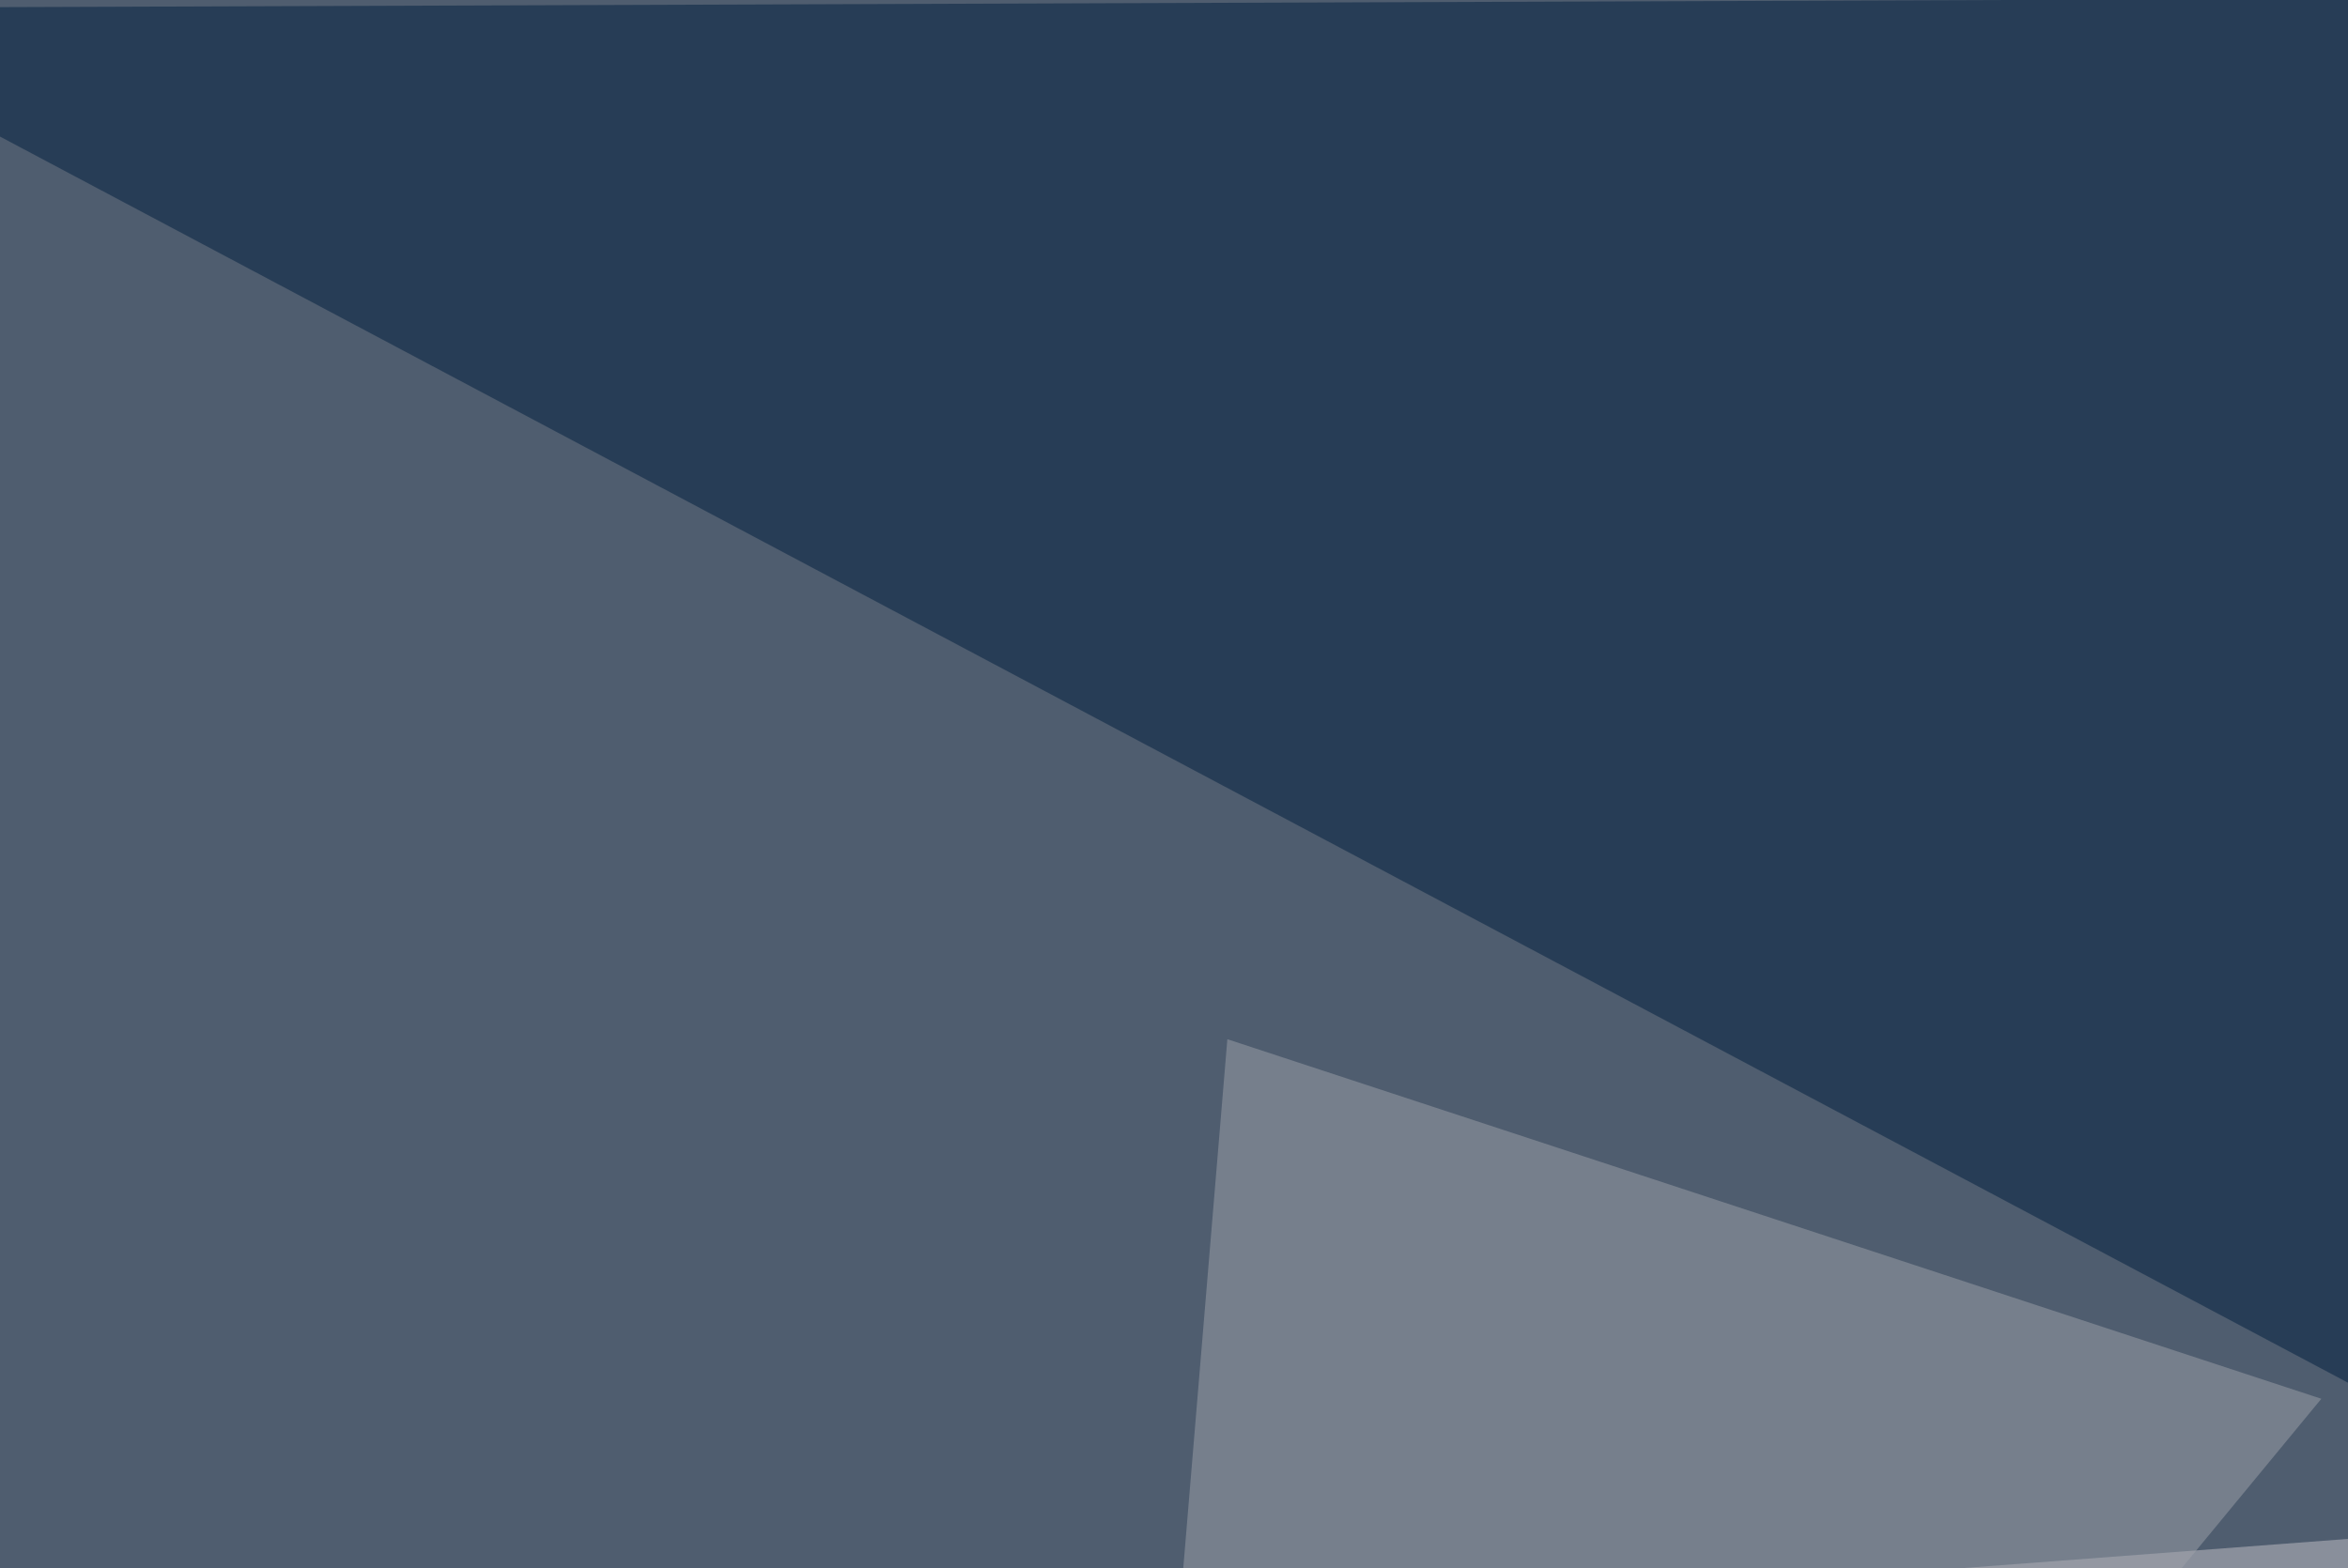
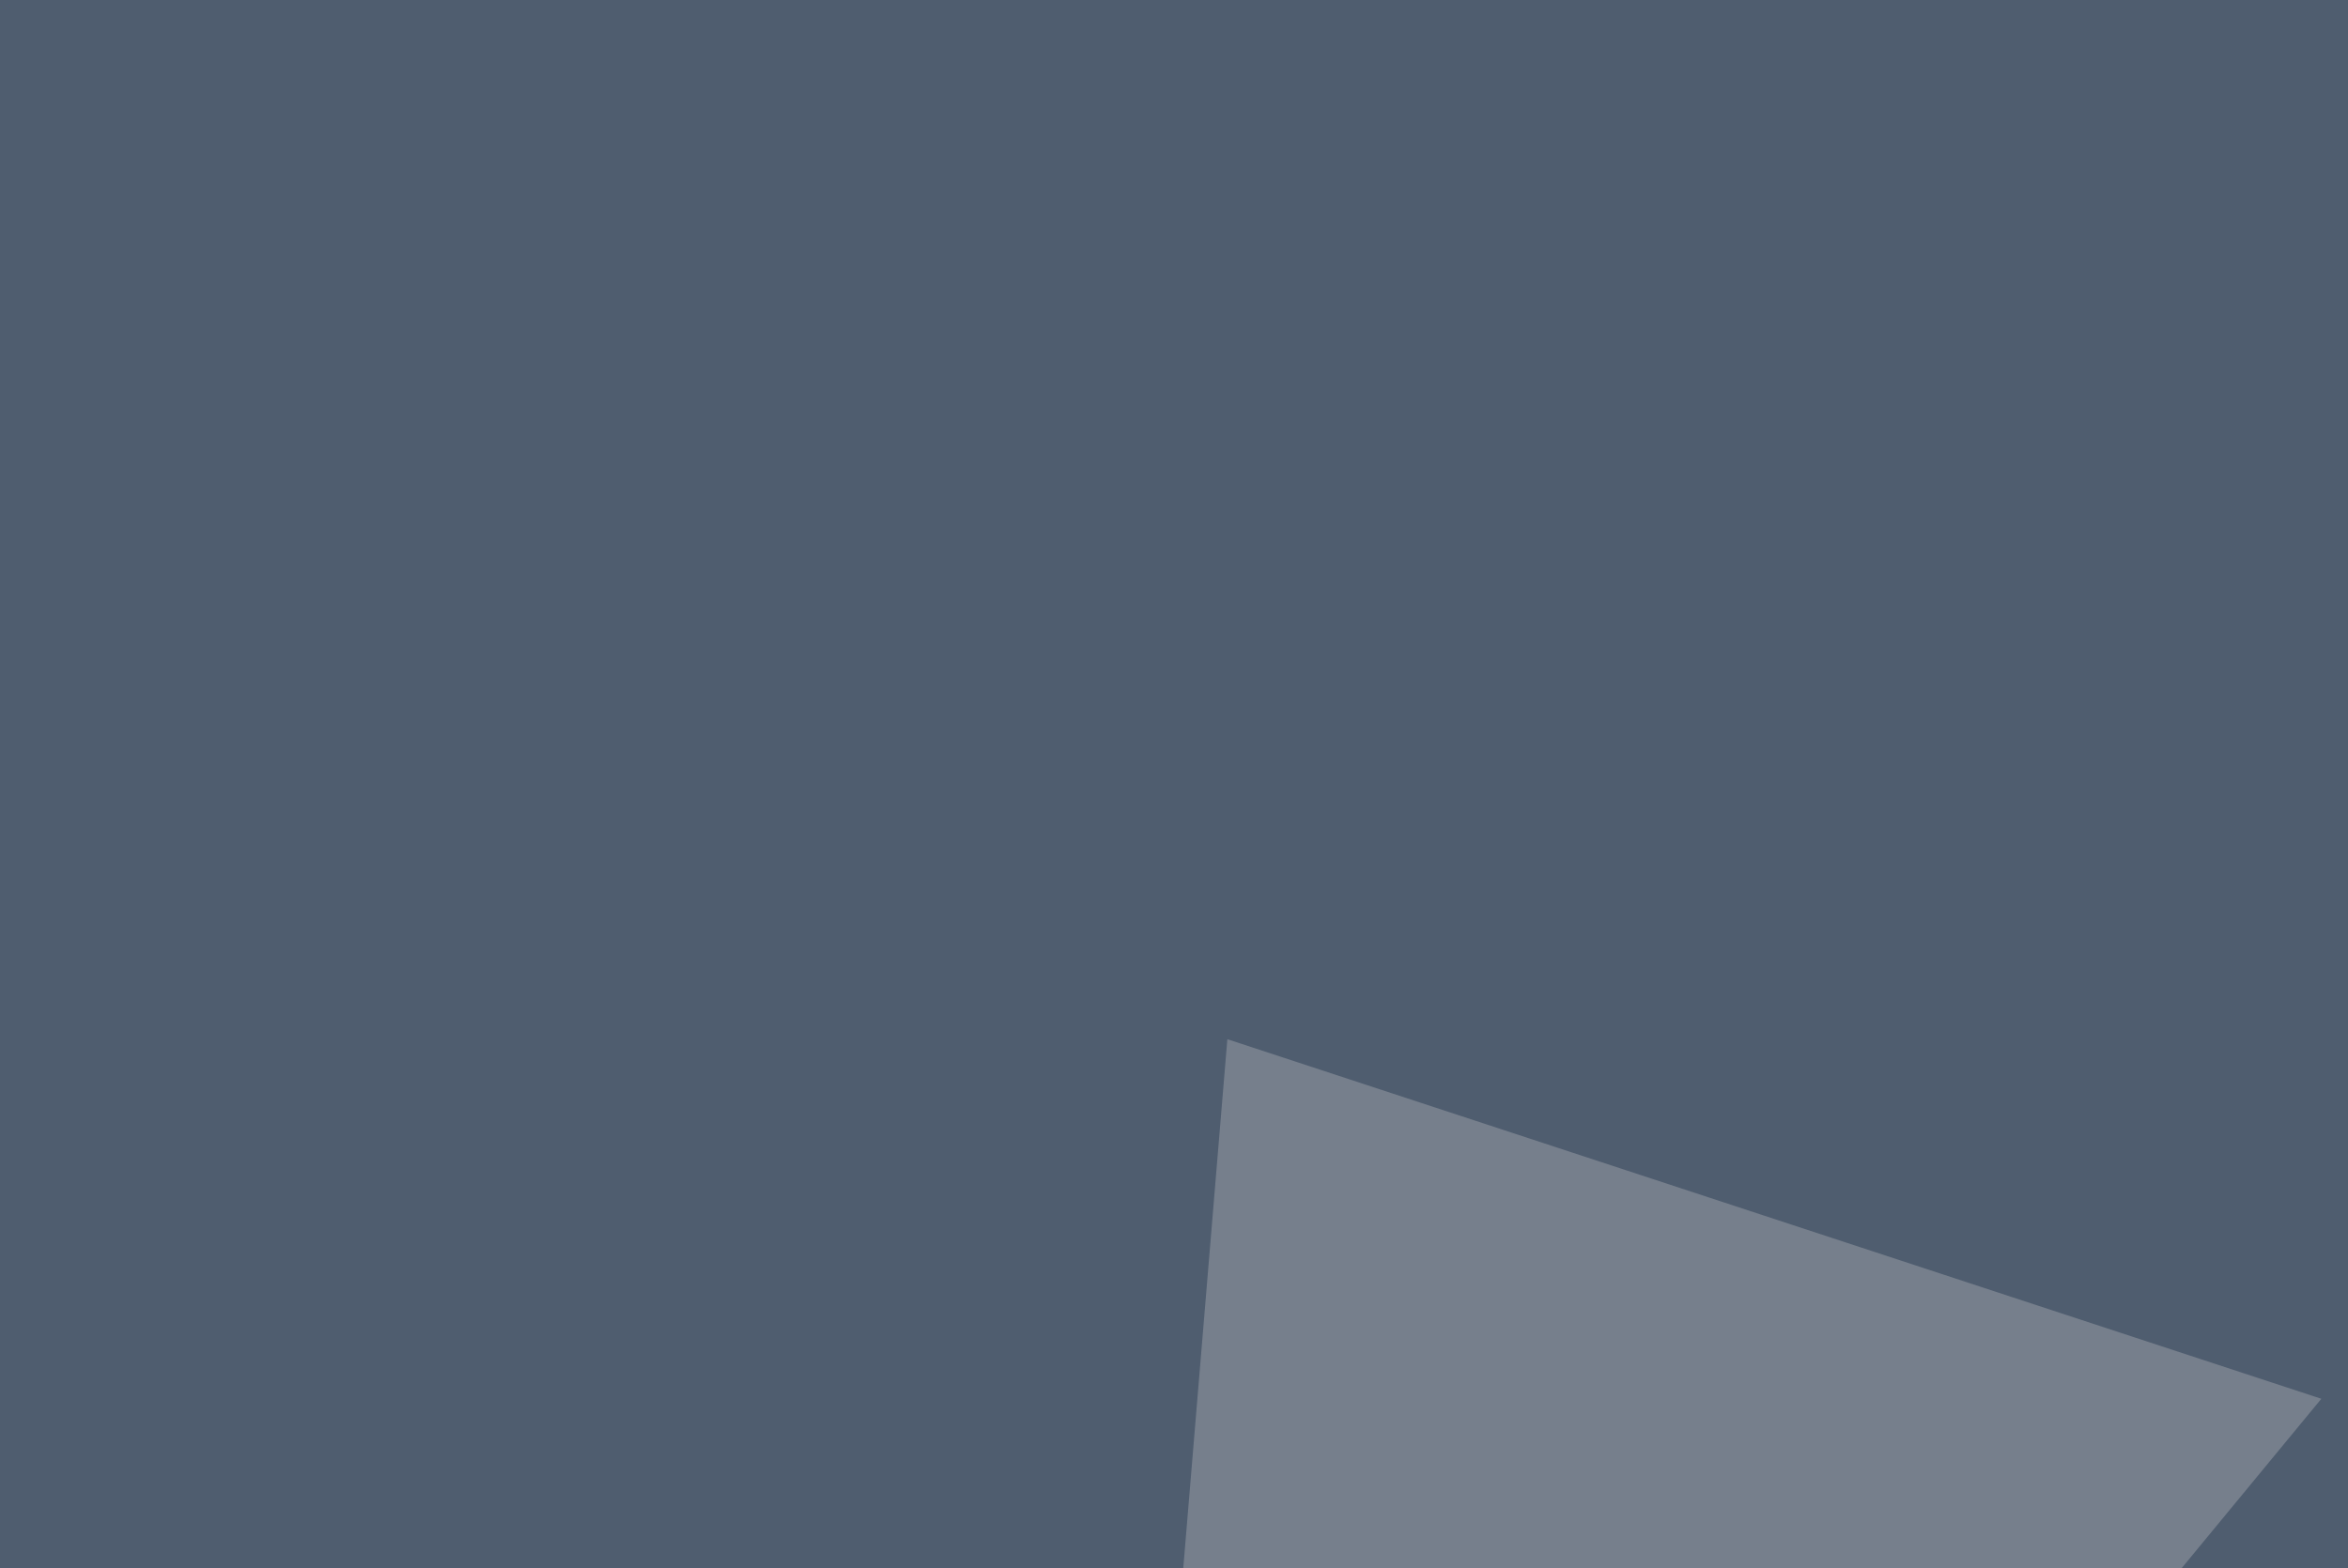
<svg xmlns="http://www.w3.org/2000/svg" width="440" height="294">
  <filter id="a">
    <feGaussianBlur stdDeviation="55" />
  </filter>
  <rect width="100%" height="100%" fill="#4f5d6f" />
  <g filter="url(#a)">
    <g fill-opacity=".5">
-       <path fill="#c5c2c9" d="M-24.9 323.7L1.5 546.4l785.1-284.2z" />
-       <path fill="#001f3e" d="M-45.4 1.5l568.3 301.7L795.4-1.5z" />
      <path fill="#9ea2ab" d="M200.7 546.4L230 194.8l205 67.4z" />
-       <path fill="#101726" d="M728 83.5l67.4 158.2-252 41z" />
    </g>
  </g>
</svg>